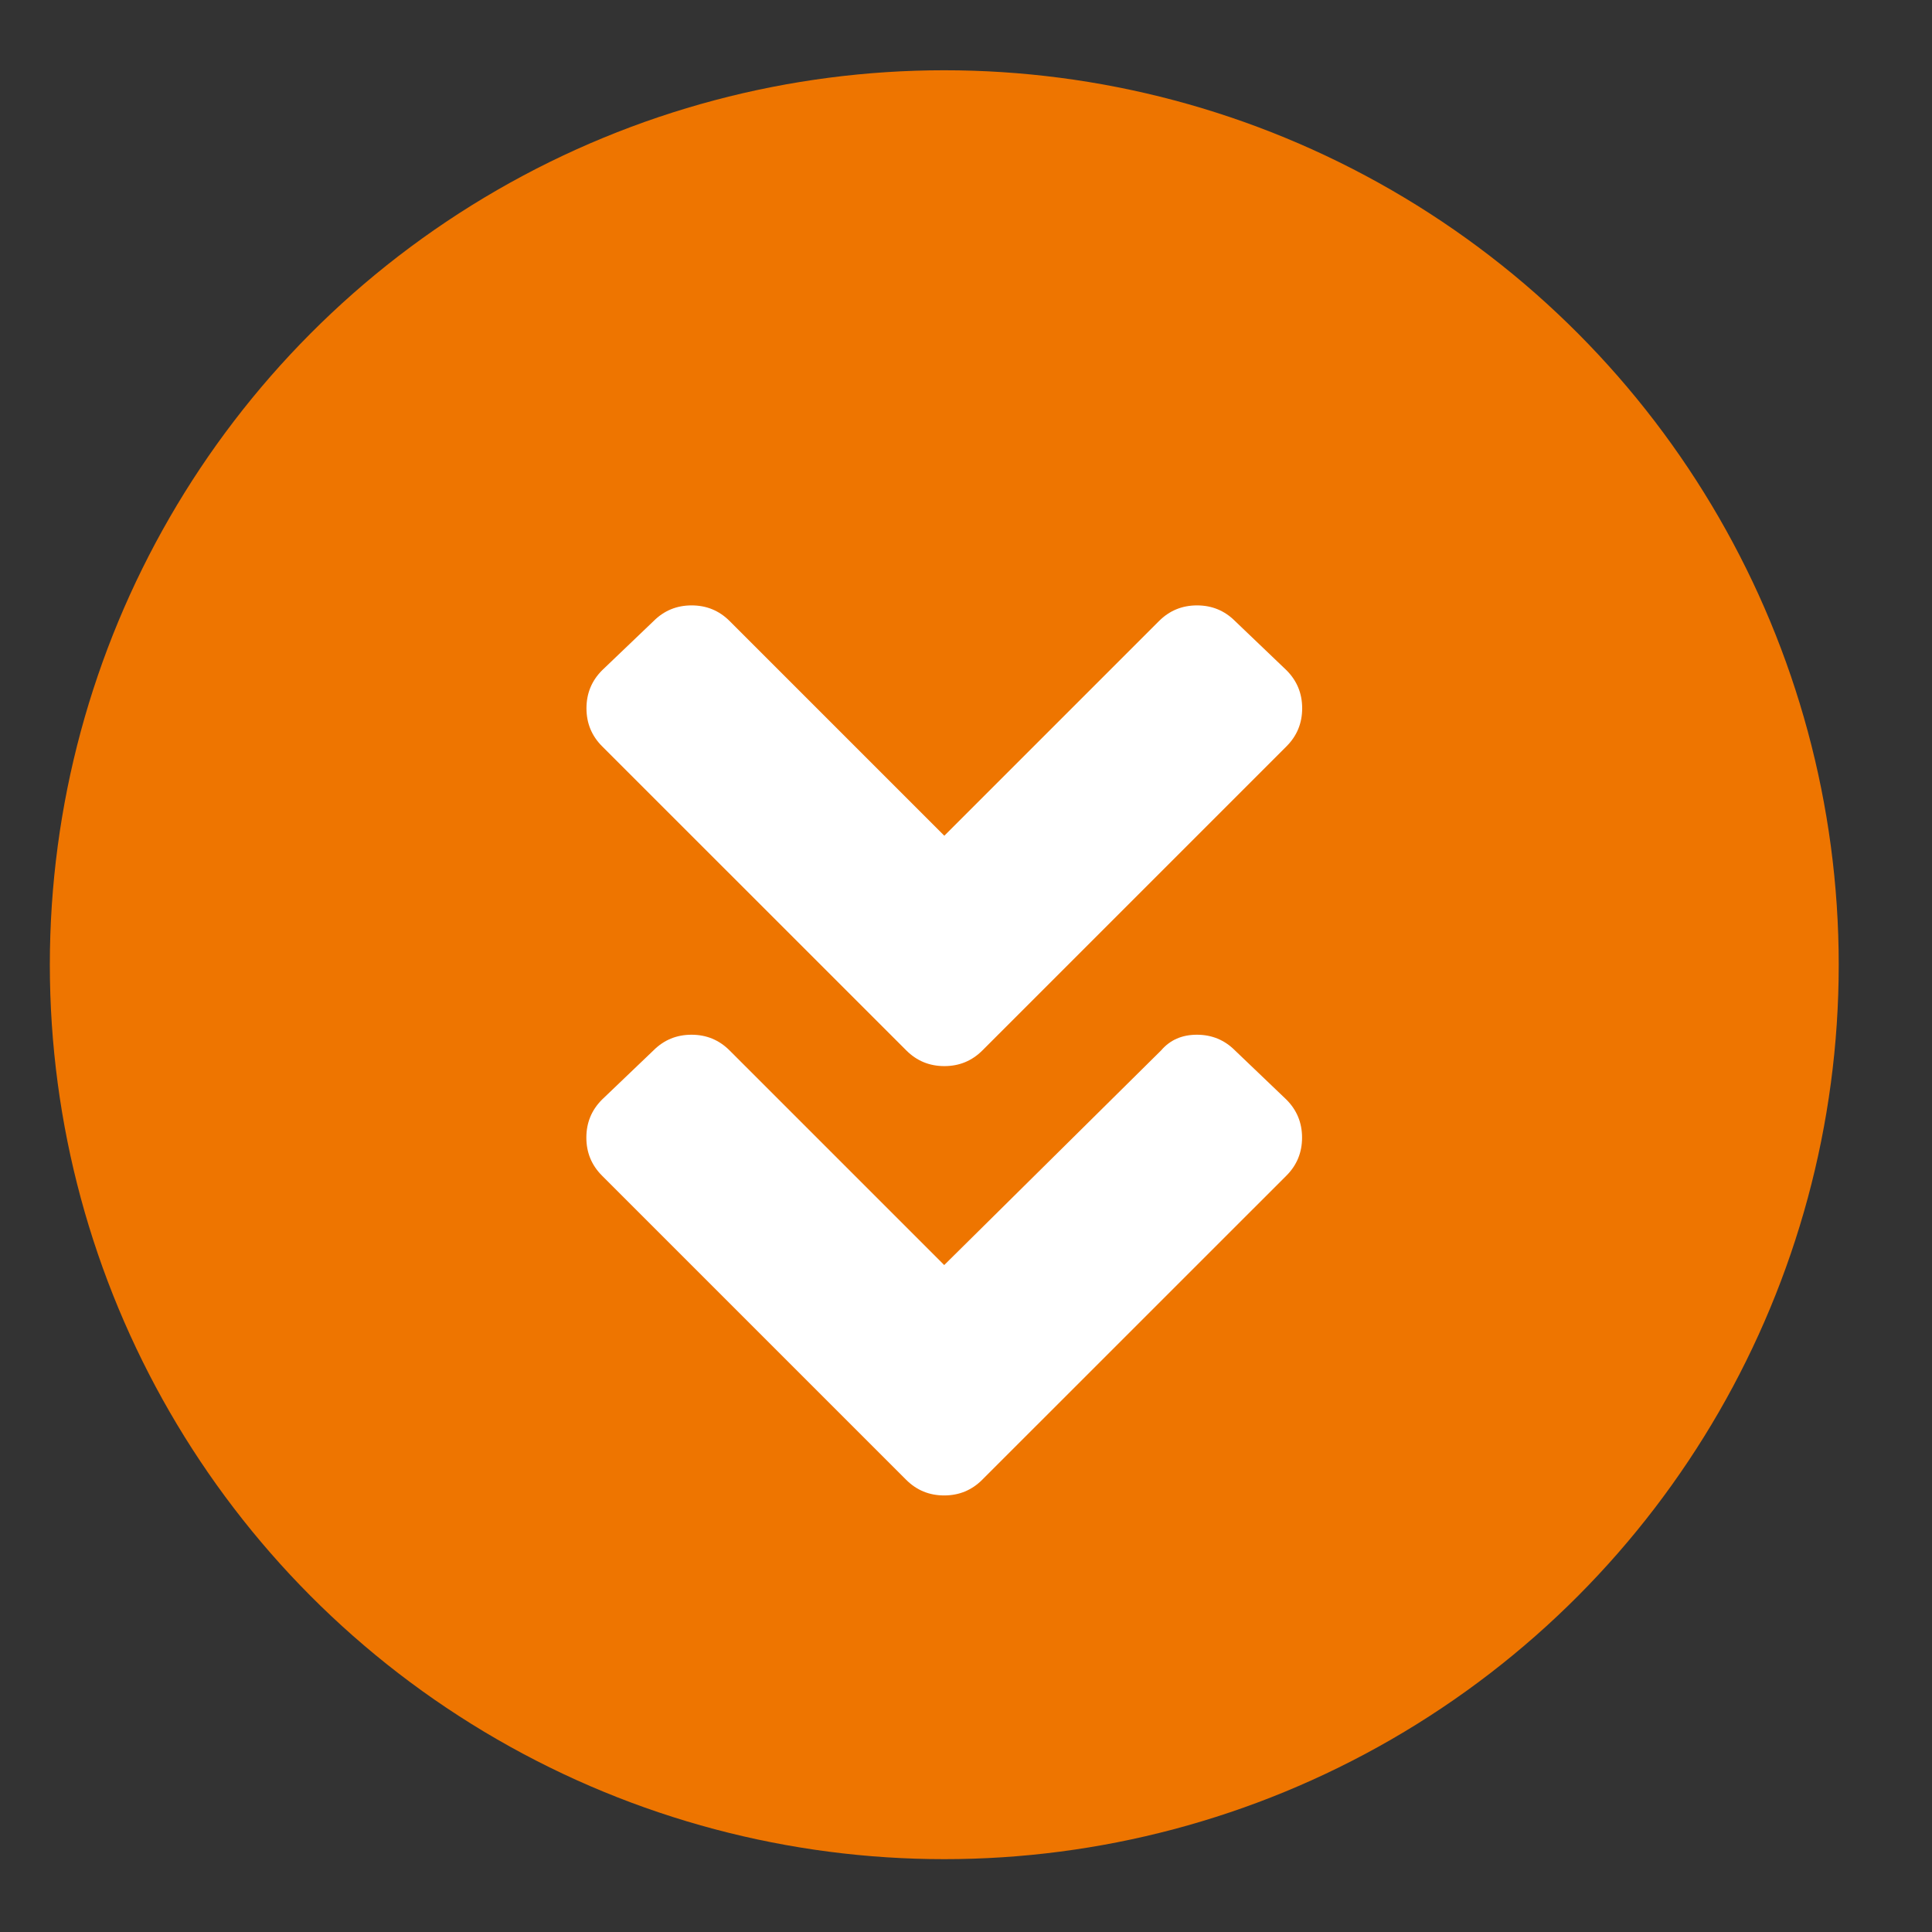
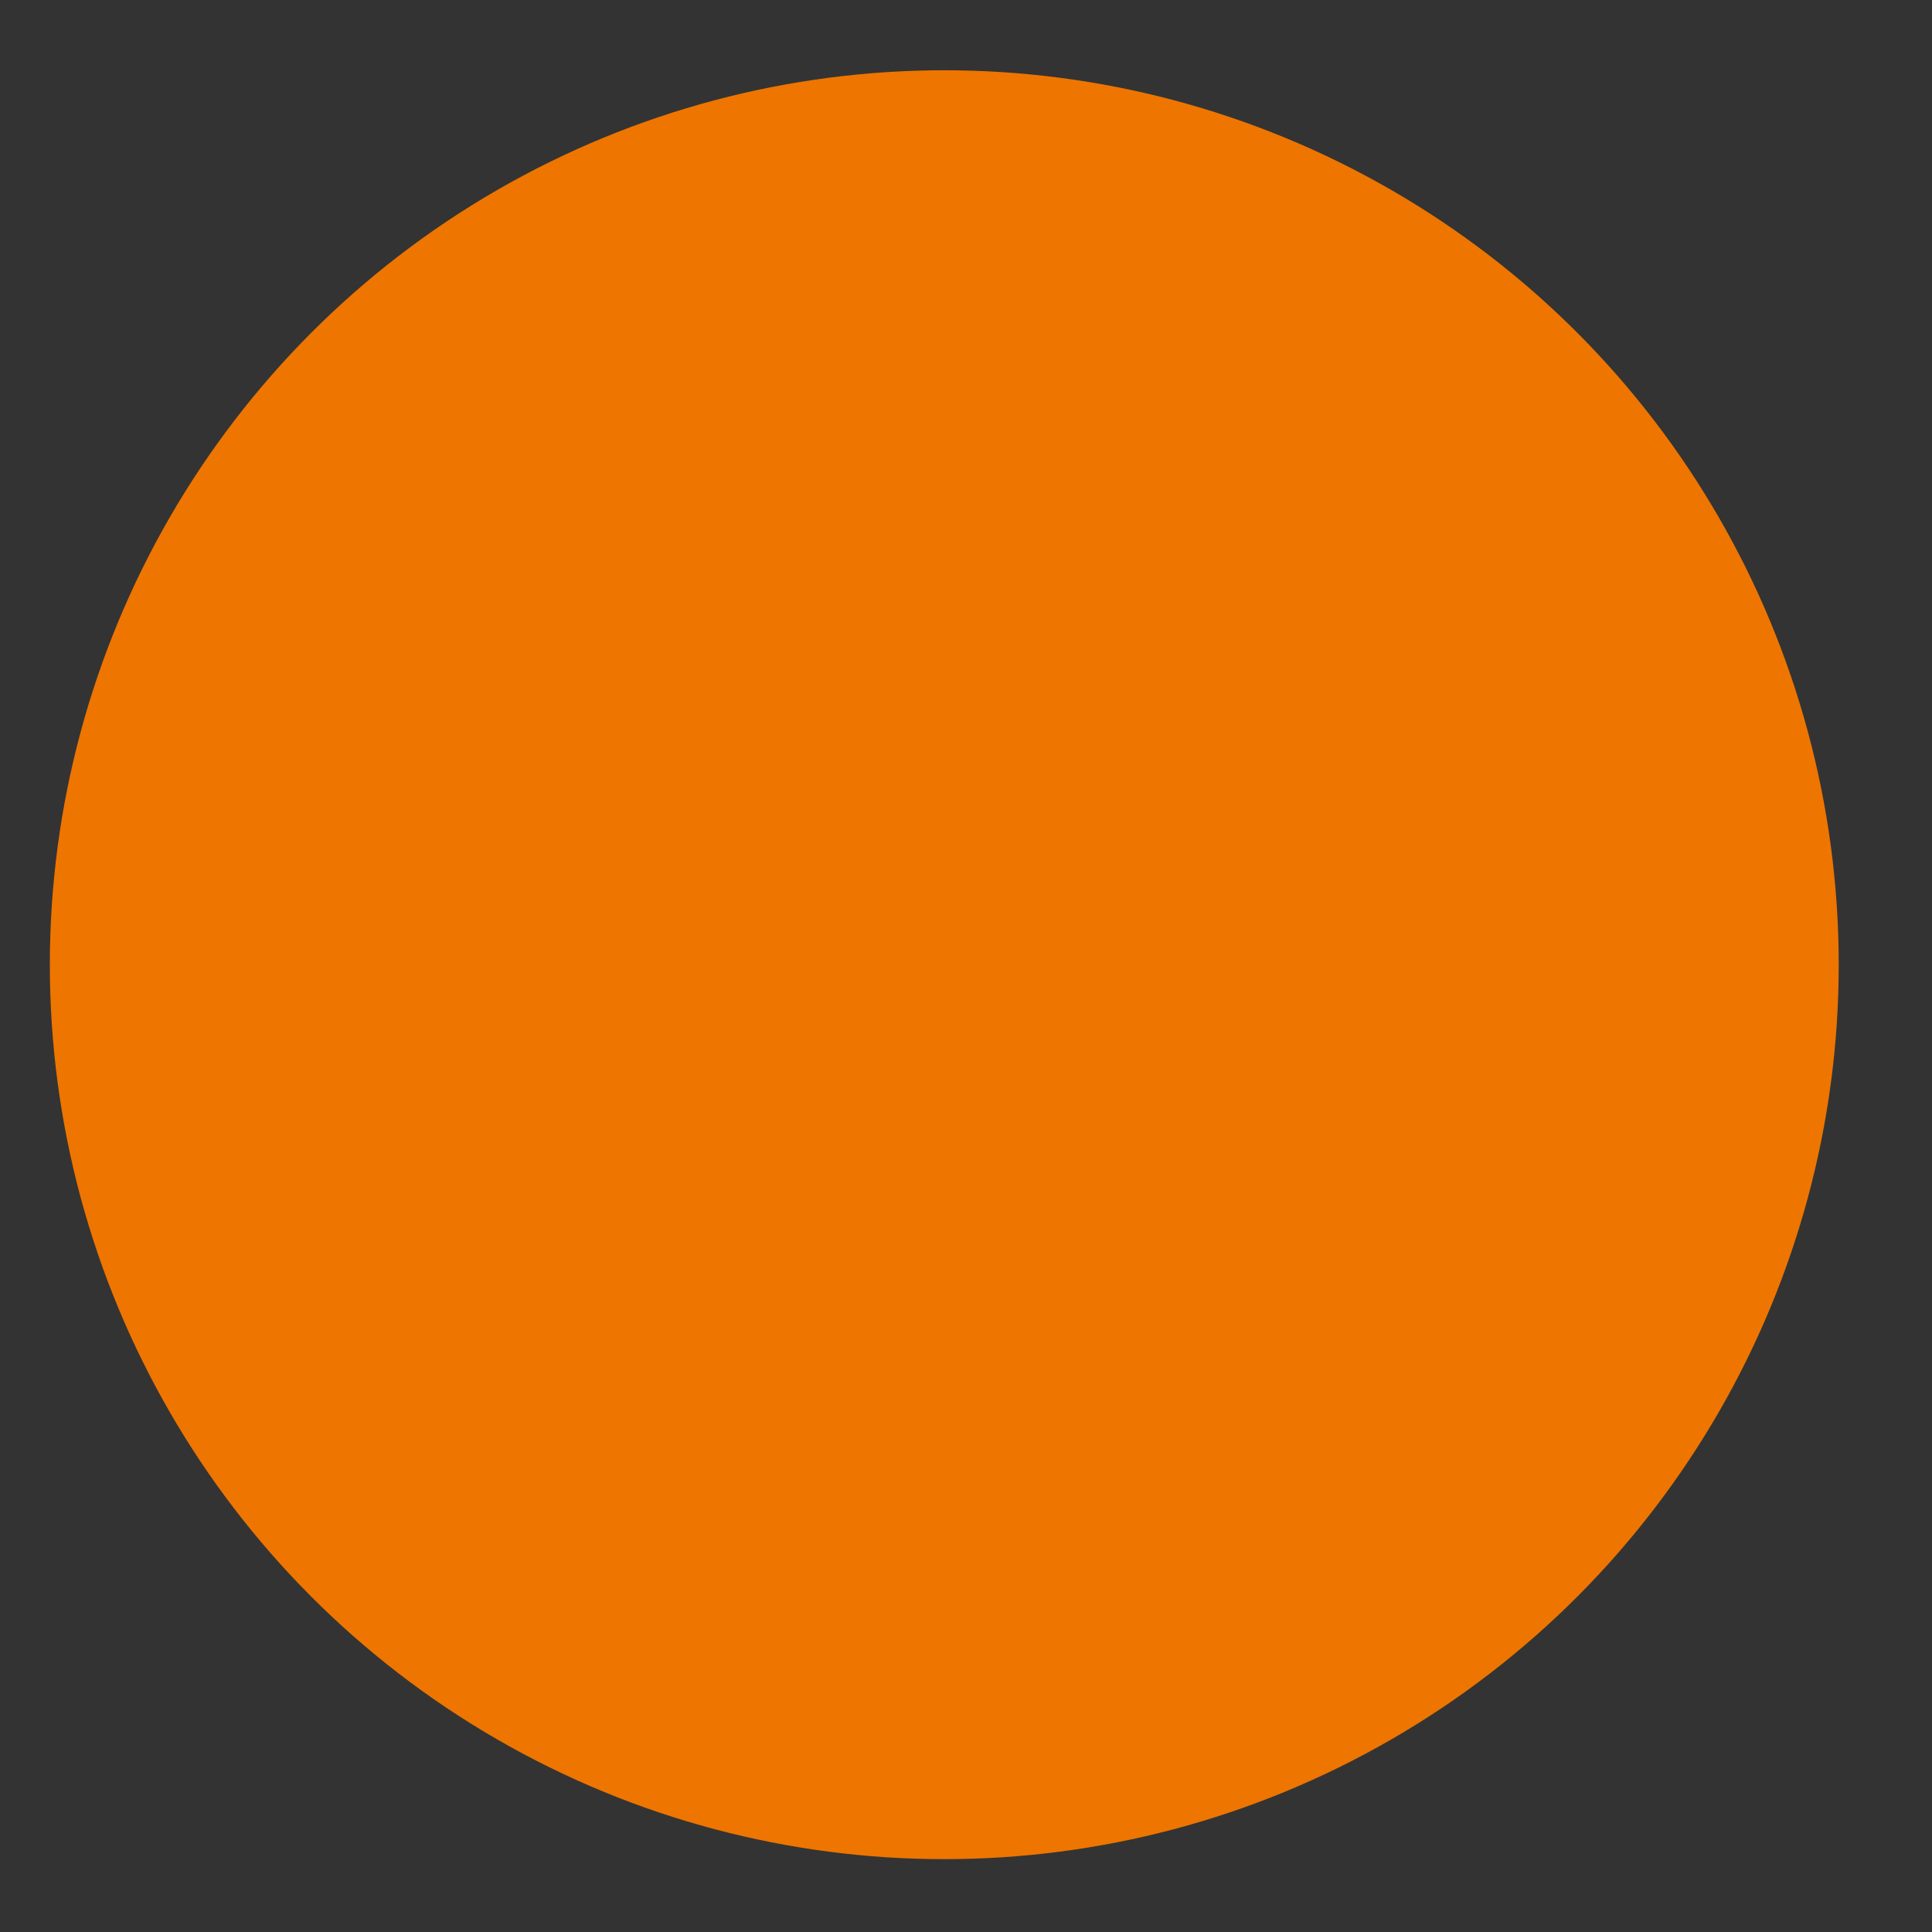
<svg xmlns="http://www.w3.org/2000/svg" version="1.1" id="レイヤー_1" x="0px" y="0px" width="54px" height="54px" viewBox="0 0 54 54" enable-background="new 0 0 54 54" xml:space="preserve">
  <rect x="0" y="0" width="54" height="54" fill="#333333" stroke="none" />
  <circle fill="#EE7500" cx="26.393" cy="26.964" r="25" />
  <g>
-     <path fill="#FFFFFF" d="M16.83,20.86c-0.292-0.292-0.438-0.646-0.438-1.063s0.146-0.771,0.438-1.063l1.438-1.375   c0.292-0.292,0.646-0.438,1.063-0.438s0.771,0.146,1.063,0.438l6,6l6-6c0.292-0.292,0.646-0.438,1.063-0.438   s0.771,0.146,1.063,0.438l1.438,1.375c0.292,0.292,0.438,0.646,0.438,1.063s-0.146,0.771-0.438,1.063l-8.5,8.5   c-0.292,0.292-0.646,0.438-1.063,0.438s-0.771-0.146-1.063-0.438L16.83,20.86z M35.955,32.86c0.292-0.292,0.438-0.646,0.438-1.063   s-0.146-0.771-0.438-1.063l-1.438-1.375c-0.292-0.292-0.646-0.438-1.063-0.438s-0.75,0.146-1,0.438l-6.063,6l-6-6   c-0.292-0.292-0.646-0.438-1.063-0.438s-0.771,0.146-1.063,0.438l-1.438,1.375c-0.292,0.292-0.438,0.646-0.438,1.063   s0.146,0.771,0.438,1.063l8.5,8.5c0.292,0.292,0.646,0.438,1.063,0.438s0.771-0.146,1.063-0.438L35.955,32.86z" />
-   </g>
+     </g>
  <g>
</g>
  <g>
</g>
  <g>
</g>
  <g>
</g>
  <g>
</g>
  <g>
</g>
  <g>
</g>
  <g>
</g>
  <g>
</g>
  <g>
</g>
  <g>
</g>
  <g>
</g>
  <g>
</g>
  <g>
</g>
  <g>
</g>
</svg>